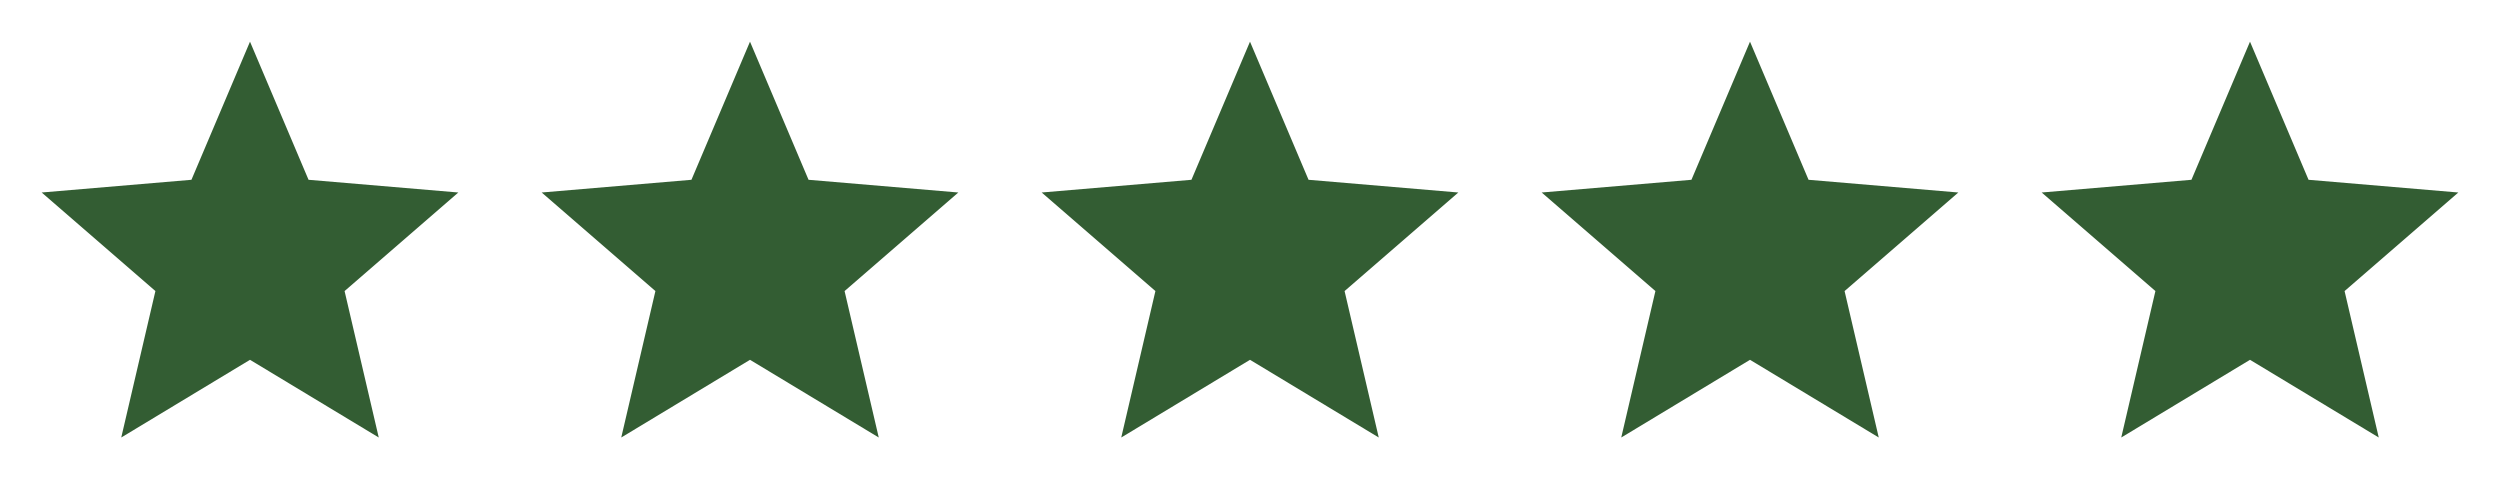
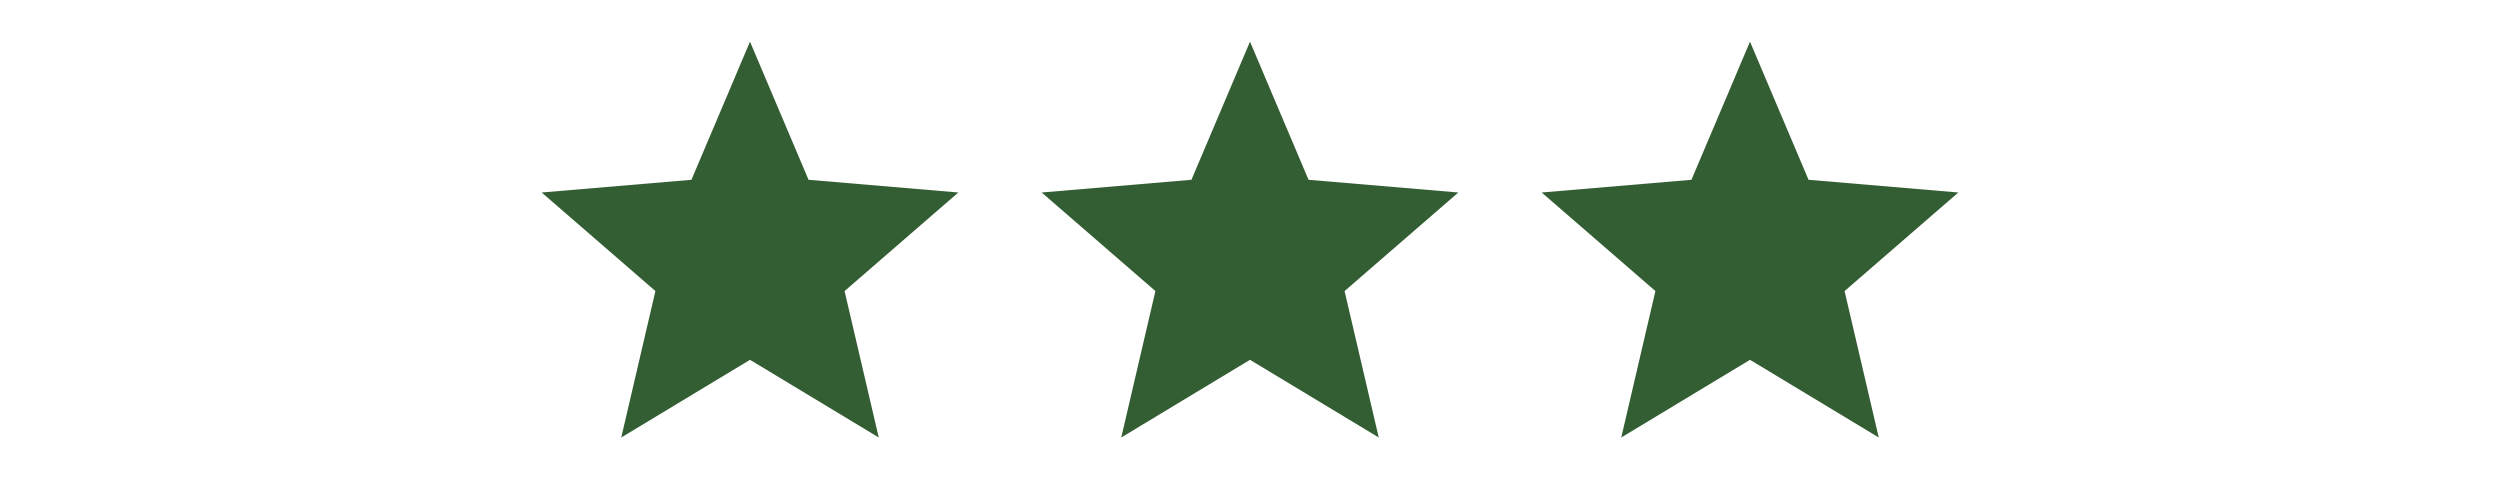
<svg xmlns="http://www.w3.org/2000/svg" width="200" height="40" viewBox="0 0 200 40" fill="none">
-   <path d="M20 28.784L30.3 35L27.566 23.284L36.666 15.4L24.683 14.383L20 3.333L15.316 14.383L3.333 15.4L12.433 23.284L9.7 35L20 28.784Z" fill="#335D33" />
  <path d="M60 28.784L70.3 35L67.566 23.284L76.666 15.4L64.683 14.383L60 3.333L55.316 14.383L43.333 15.4L52.433 23.284L49.7 35L60 28.784Z" fill="#335D33" />
  <path d="M100 28.784L110.3 35L107.566 23.284L116.666 15.4L104.683 14.383L100 3.333L95.316 14.383L83.333 15.4L92.433 23.284L89.7 35L100 28.784Z" fill="#335D33" />
  <path d="M140 28.784L150.3 35L147.566 23.284L156.666 15.4L144.683 14.383L140 3.333L135.316 14.383L123.333 15.4L132.433 23.284L129.7 35L140 28.784Z" fill="#335D33" />
-   <path d="M180 28.784L190.3 35L187.566 23.284L196.666 15.4L184.683 14.383L180 3.333L175.316 14.383L163.333 15.4L172.433 23.284L169.7 35L180 28.784Z" fill="#335D33" />
</svg>